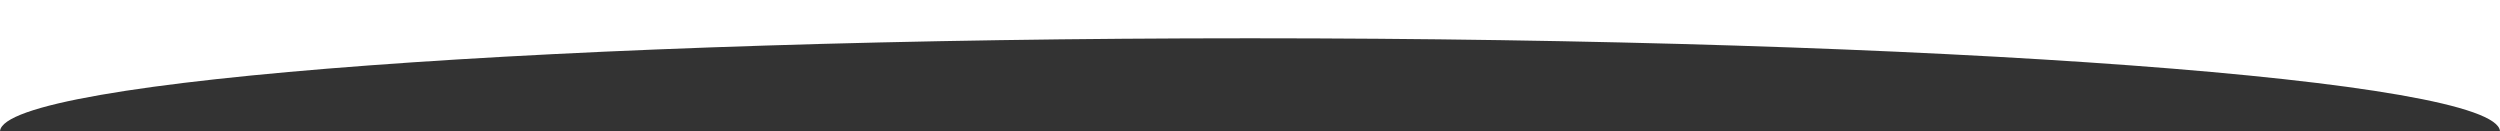
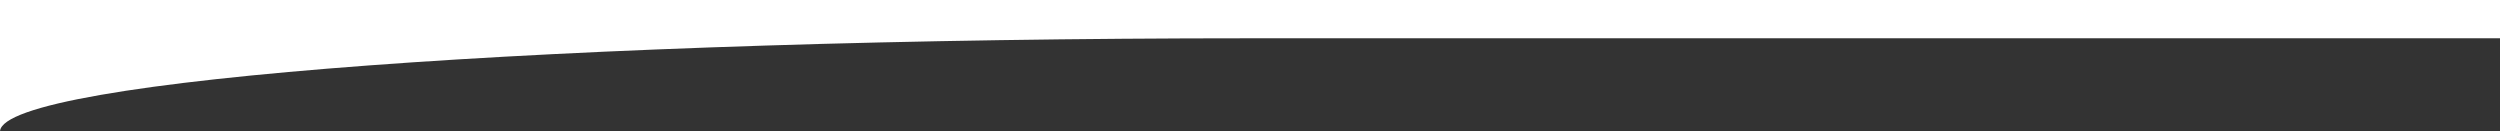
<svg xmlns="http://www.w3.org/2000/svg" width="2155" height="113" viewBox="0 0 2155 113" fill="none">
  <rect x="0" y="0" width="2155" height="113" fill="#333333" stroke="none" />
-   <path fill-rule="evenodd" clip-rule="evenodd" d="M2155 0H0V113H0.02C3.621 68.772 484.646 33 1077.5 33C1670.35 33 2151.38 68.772 2154.98 113H2155V0Z" fill="white" />
+   <path fill-rule="evenodd" clip-rule="evenodd" d="M2155 0H0V113H0.02C3.621 68.772 484.646 33 1077.5 33H2155V0Z" fill="white" />
</svg>